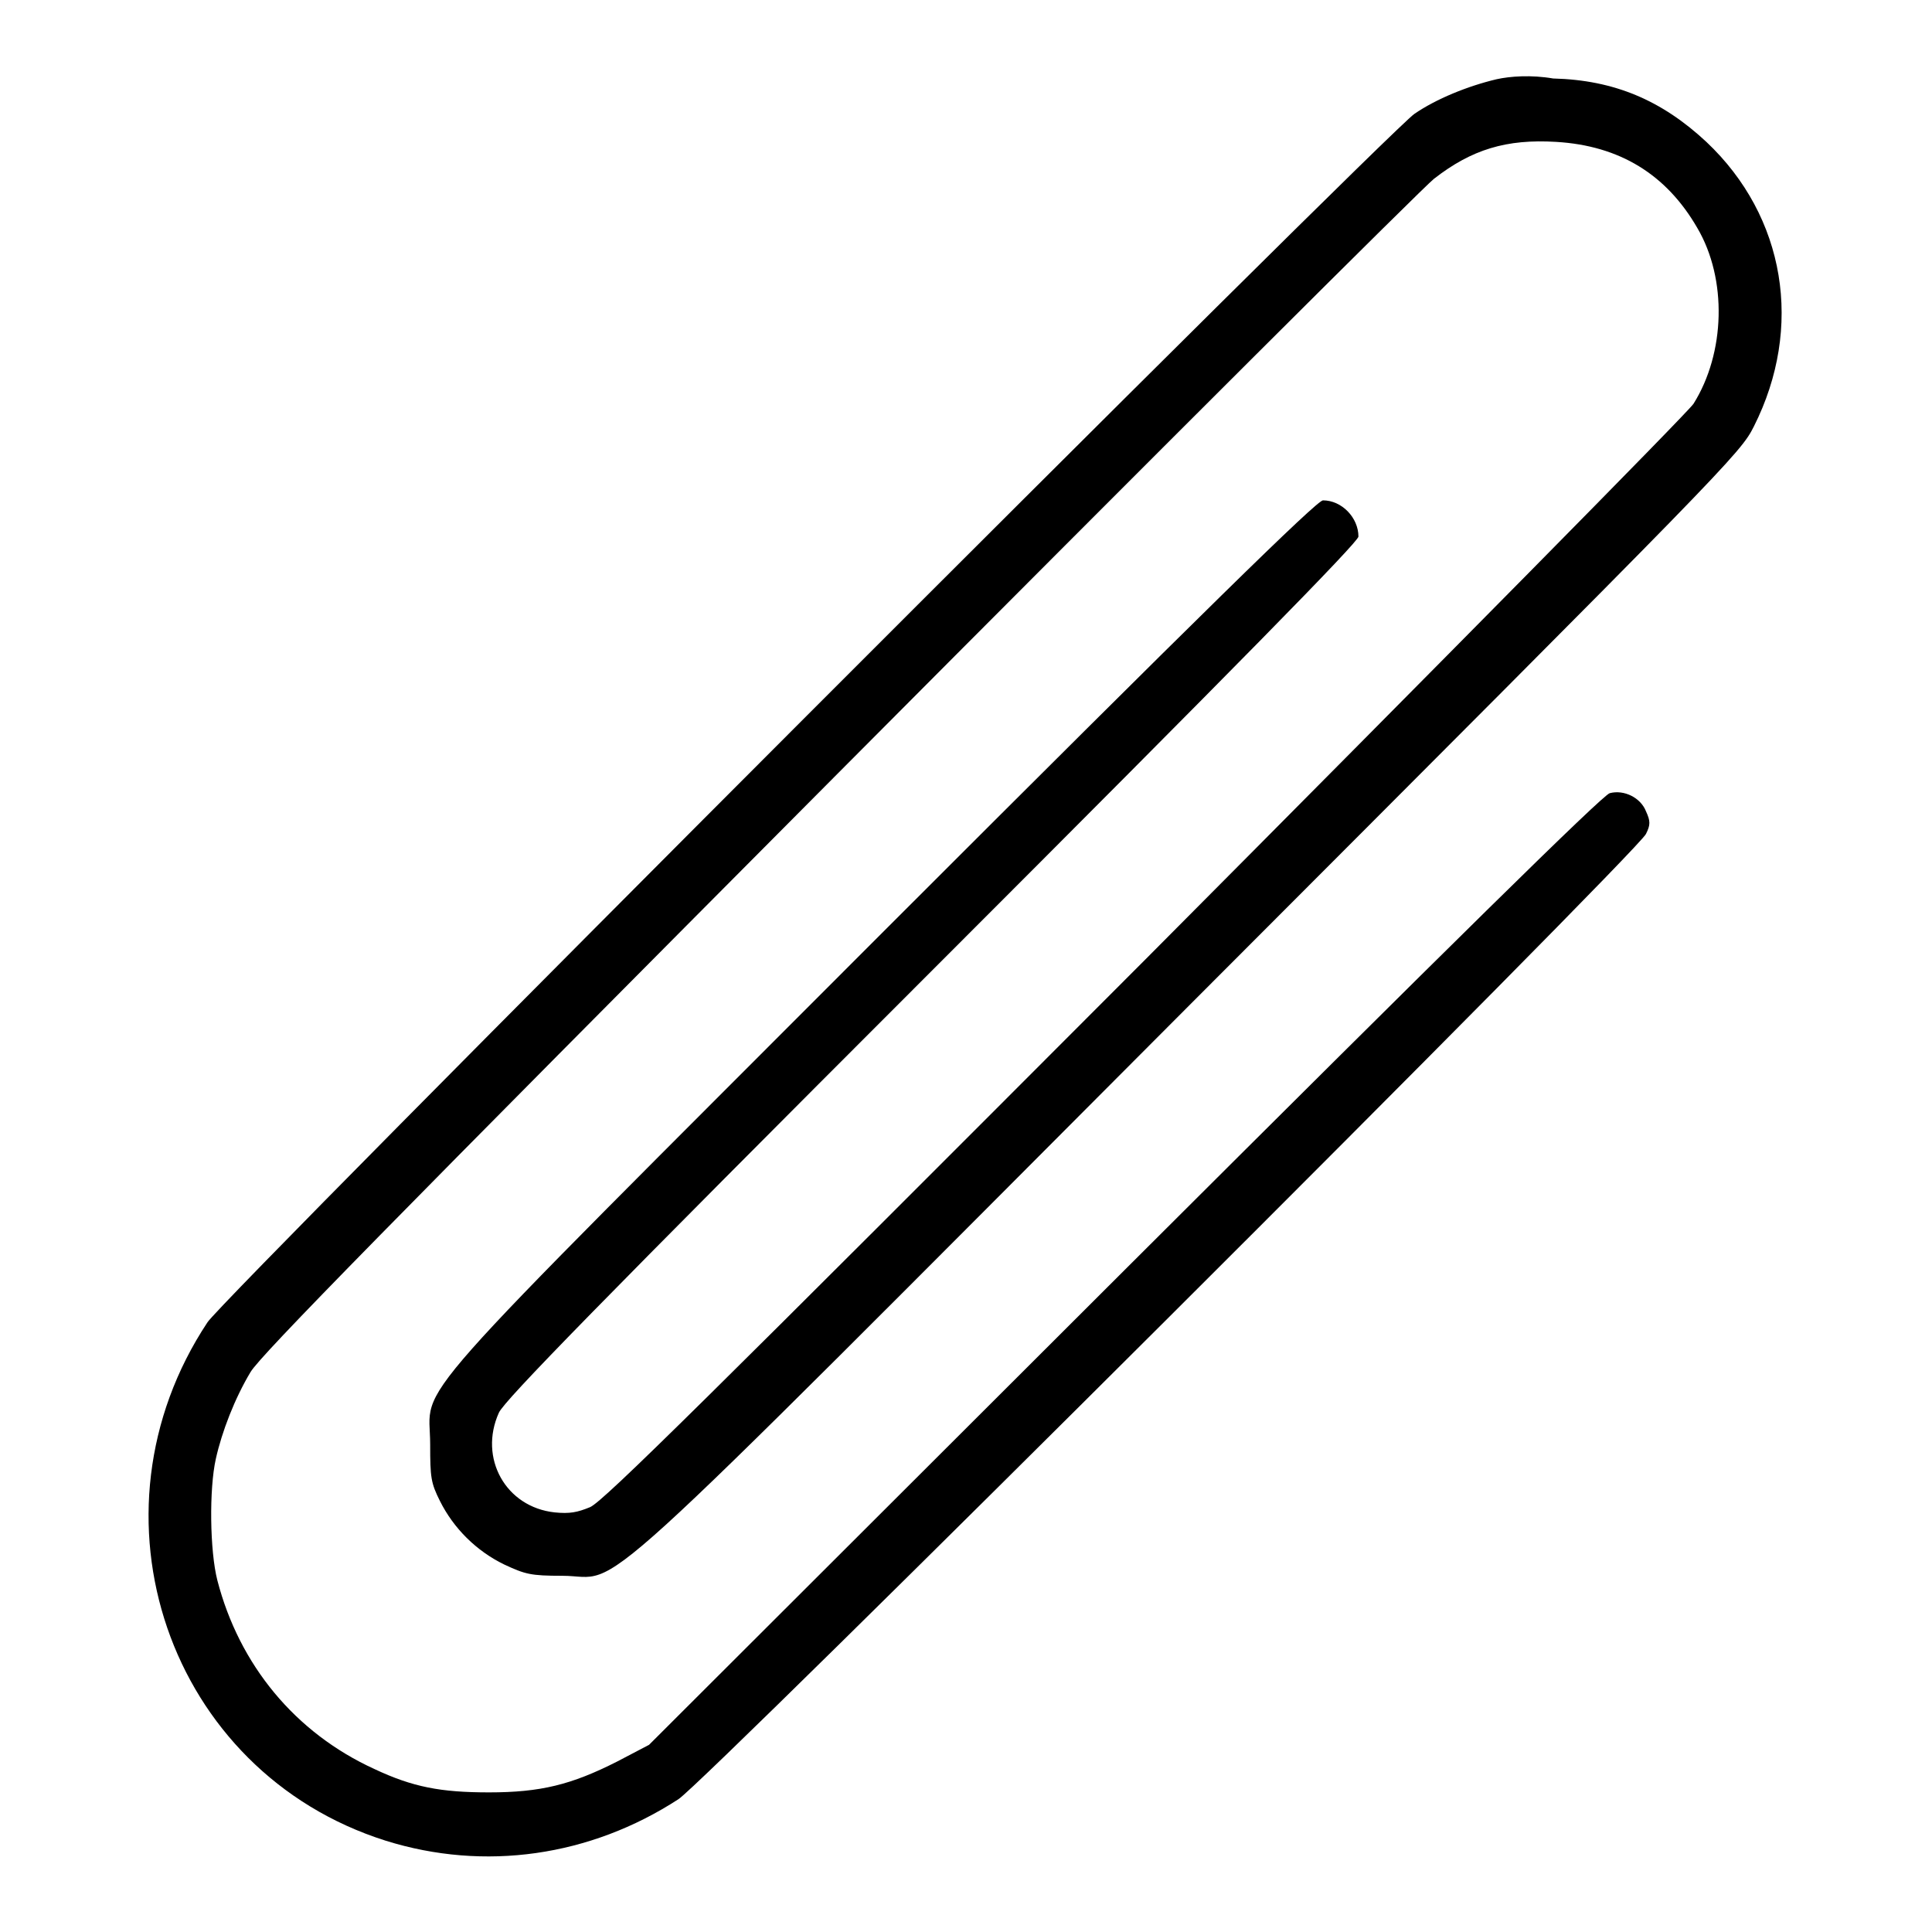
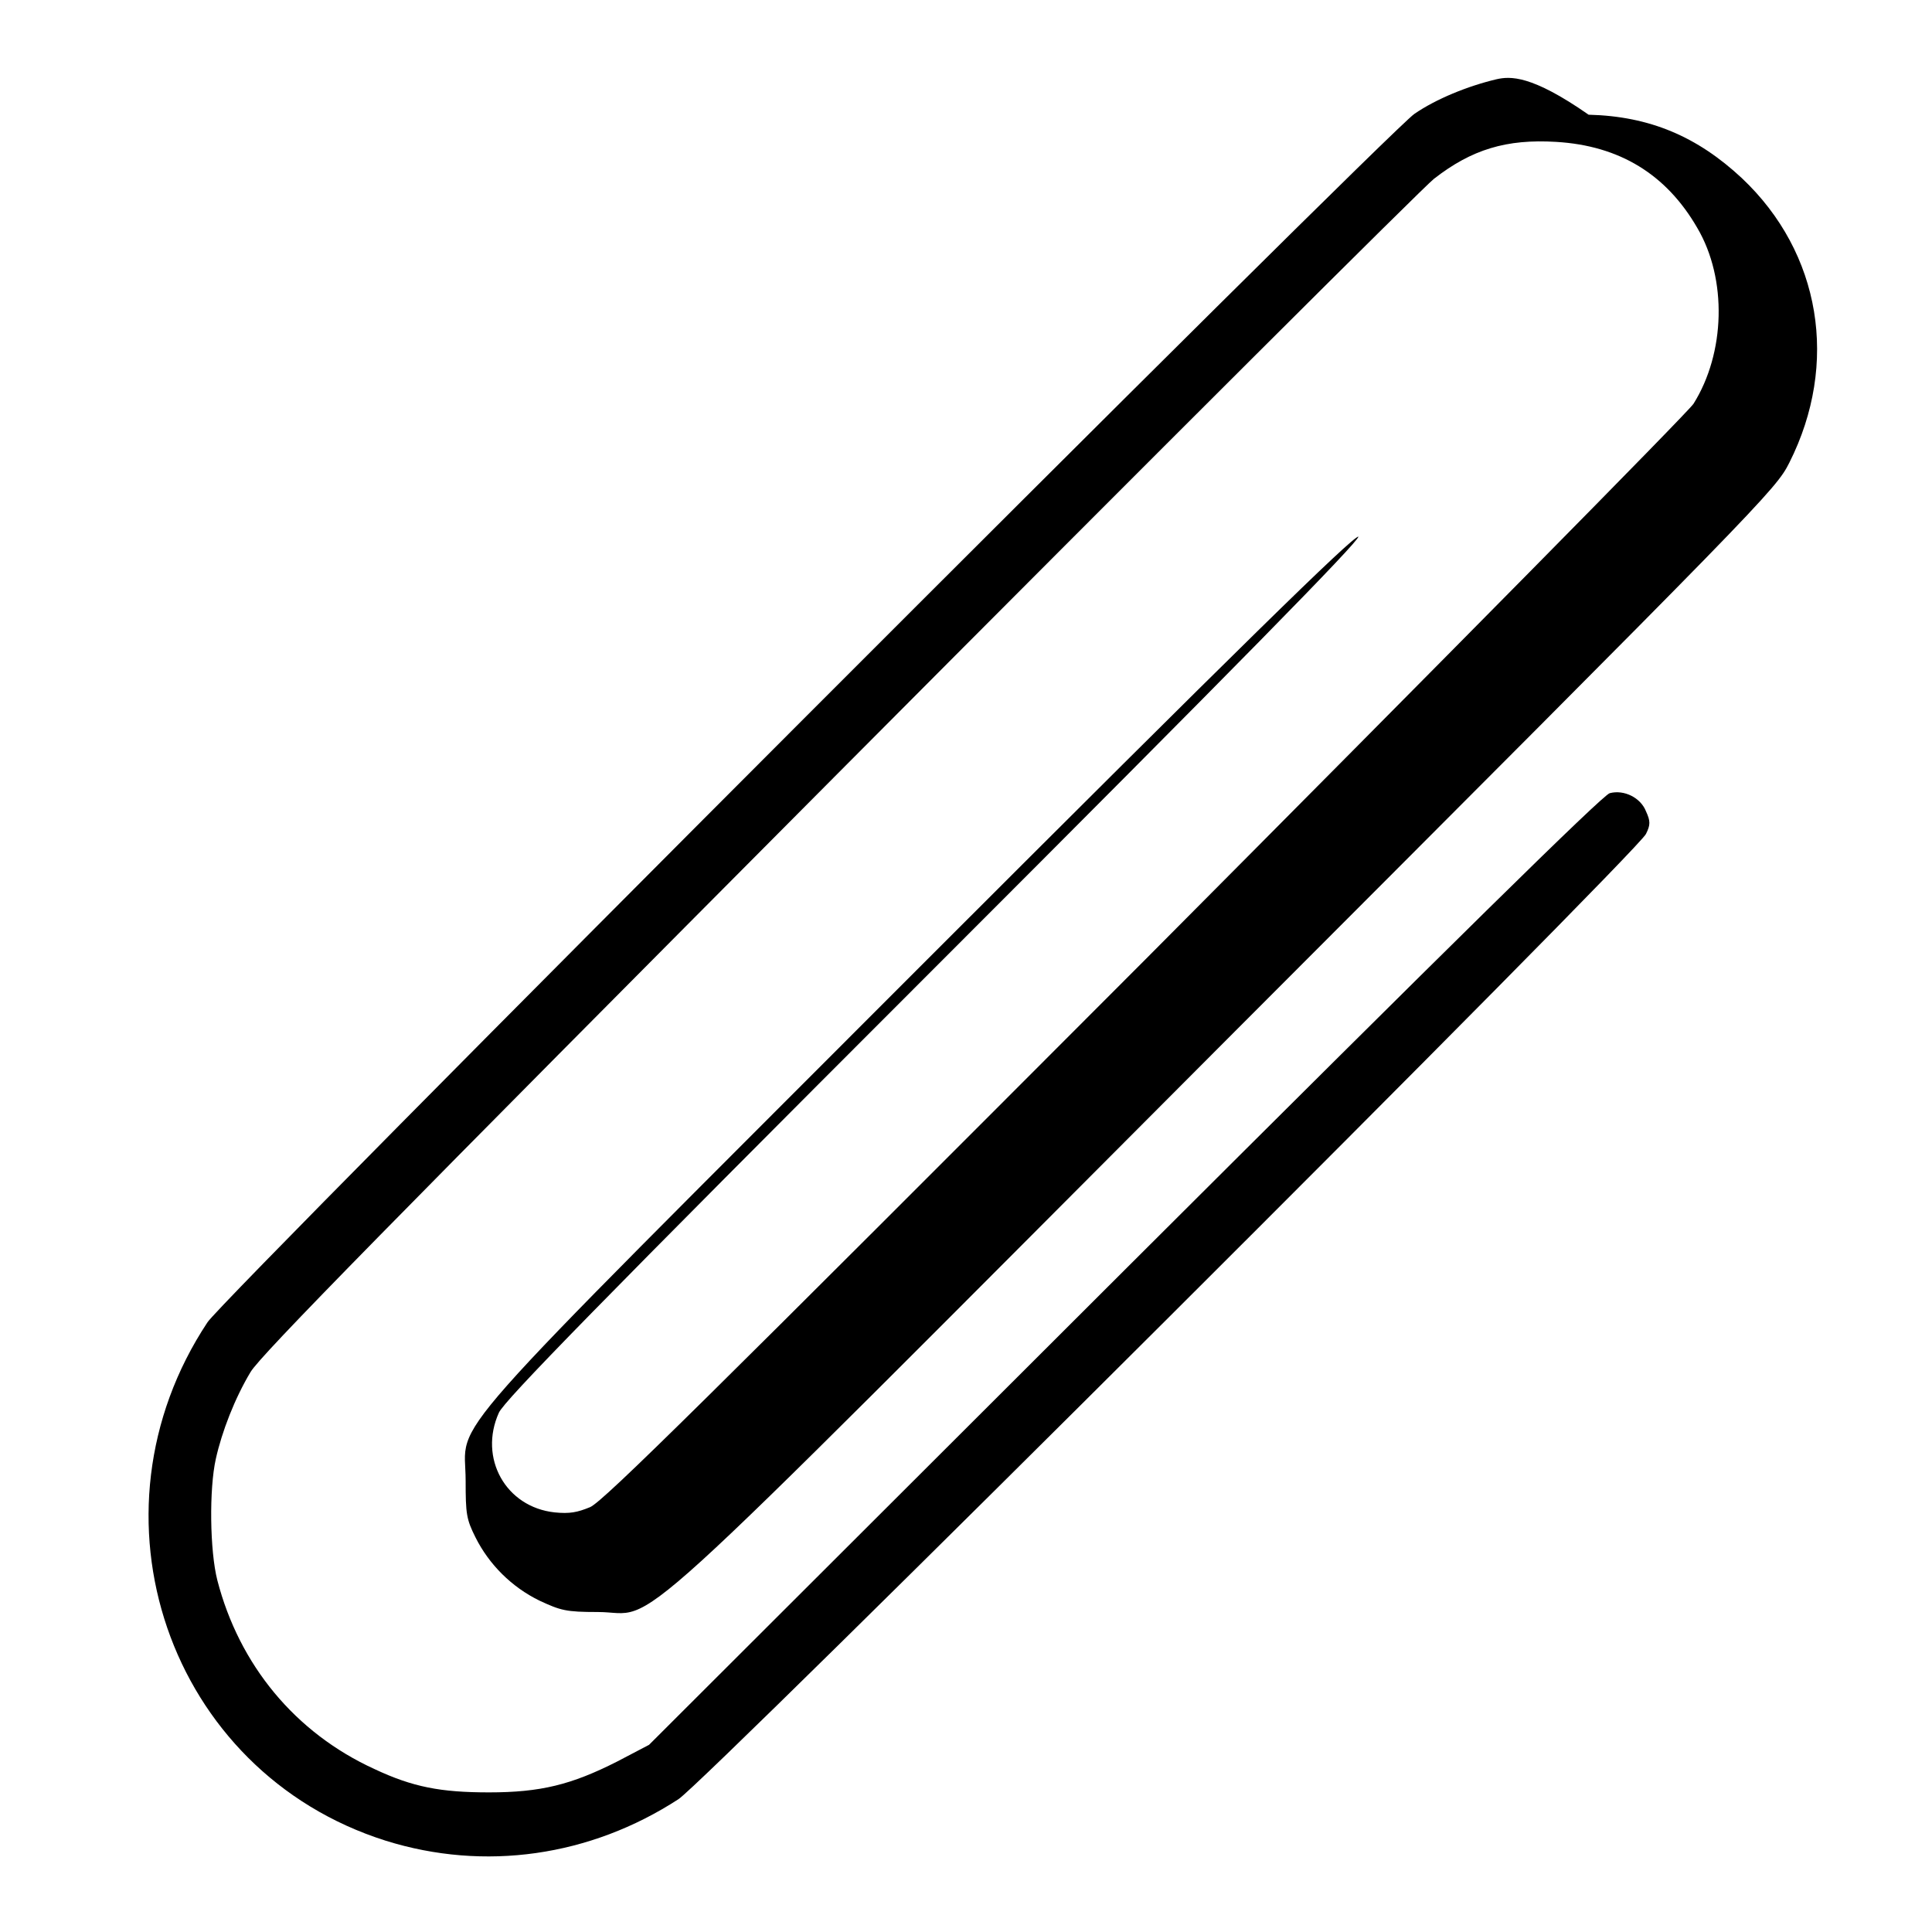
<svg xmlns="http://www.w3.org/2000/svg" version="1.1" x="0px" y="0px" viewBox="0 0 256 256" enable-background="new 0 0 256 256" xml:space="preserve">
  <g>
    <g>
      <g>
-         <path fill="#000000" d="M198.3,10.5c-3.8,0.9-8,2.6-10.9,4.6c-3.5,2.4-157.6,156.6-159.9,160.1c-16.9,25.5-5.2,59.6,23.6,68.7c13.1,4.1,27.1,2.1,38.8-5.5c3.5-2.2,127.3-125.7,128.2-127.9c0.6-1.2,0.6-1.7,0-3c-0.7-1.8-2.9-2.9-4.8-2.4c-0.9,0.2-20.9,19.9-64.3,63.2l-63,62.9l-4.2,2.2c-6.1,3.1-10.2,4.1-17,4.1c-6.4,0-10.1-0.7-15.2-3.1c-10.5-4.8-17.9-13.8-20.8-25c-1-3.9-1.1-12.1-0.2-16.1c0.8-3.6,2.5-8,4.6-11.5c1.3-2.2,18.3-19.5,78-79.5c42-42.2,77.5-77.6,78.8-78.6c5-3.9,9.6-5.3,16.2-4.9c8.4,0.5,14.6,4.3,18.7,11.4c4,6.8,3.7,16.6-0.5,23.3c-0.7,1.1-33.4,34.2-72.6,73.6c-58.1,58.2-71.8,71.8-73.6,72.6c-1.7,0.7-2.7,0.9-4.7,0.7c-6.5-0.7-10.1-7.2-7.4-13.2c0.7-1.6,13.3-14.5,57.4-58.6c40.6-40.6,56.5-56.8,56.5-57.5c0-2.5-2.2-4.8-4.7-4.8c-0.8,0-15.6,14.5-58.2,57.1c-65.3,65.4-60.1,59.4-60.1,68c0,4.4,0.1,5.1,1.3,7.5c1.8,3.6,4.8,6.6,8.5,8.4c2.8,1.3,3.5,1.5,7.7,1.5c8.4,0,0.6,7.1,83.3-75.8c71.3-71.4,72.8-72.9,74.6-76.5c6.6-13.1,4.2-27.8-6.3-37.7c-5.9-5.5-12.2-8.2-20.3-8.4C202.9,9.9,200.1,10.1,198.3,10.5z" />
+         <path fill="#000000" d="M198.3,10.5c-3.8,0.9-8,2.6-10.9,4.6c-3.5,2.4-157.6,156.6-159.9,160.1c-16.9,25.5-5.2,59.6,23.6,68.7c13.1,4.1,27.1,2.1,38.8-5.5c3.5-2.2,127.3-125.7,128.2-127.9c0.6-1.2,0.6-1.7,0-3c-0.7-1.8-2.9-2.9-4.8-2.4c-0.9,0.2-20.9,19.9-64.3,63.2l-63,62.9l-4.2,2.2c-6.1,3.1-10.2,4.1-17,4.1c-6.4,0-10.1-0.7-15.2-3.1c-10.5-4.8-17.9-13.8-20.8-25c-1-3.9-1.1-12.1-0.2-16.1c0.8-3.6,2.5-8,4.6-11.5c1.3-2.2,18.3-19.5,78-79.5c42-42.2,77.5-77.6,78.8-78.6c5-3.9,9.6-5.3,16.2-4.9c8.4,0.5,14.6,4.3,18.7,11.4c4,6.8,3.7,16.6-0.5,23.3c-0.7,1.1-33.4,34.2-72.6,73.6c-58.1,58.2-71.8,71.8-73.6,72.6c-1.7,0.7-2.7,0.9-4.7,0.7c-6.5-0.7-10.1-7.2-7.4-13.2c0.7-1.6,13.3-14.5,57.4-58.6c40.6-40.6,56.5-56.8,56.5-57.5c-0.8,0-15.6,14.5-58.2,57.1c-65.3,65.4-60.1,59.4-60.1,68c0,4.4,0.1,5.1,1.3,7.5c1.8,3.6,4.8,6.6,8.5,8.4c2.8,1.3,3.5,1.5,7.7,1.5c8.4,0,0.6,7.1,83.3-75.8c71.3-71.4,72.8-72.9,74.6-76.5c6.6-13.1,4.2-27.8-6.3-37.7c-5.9-5.5-12.2-8.2-20.3-8.4C202.9,9.9,200.1,10.1,198.3,10.5z" />
      </g>
    </g>
  </g>
</svg>